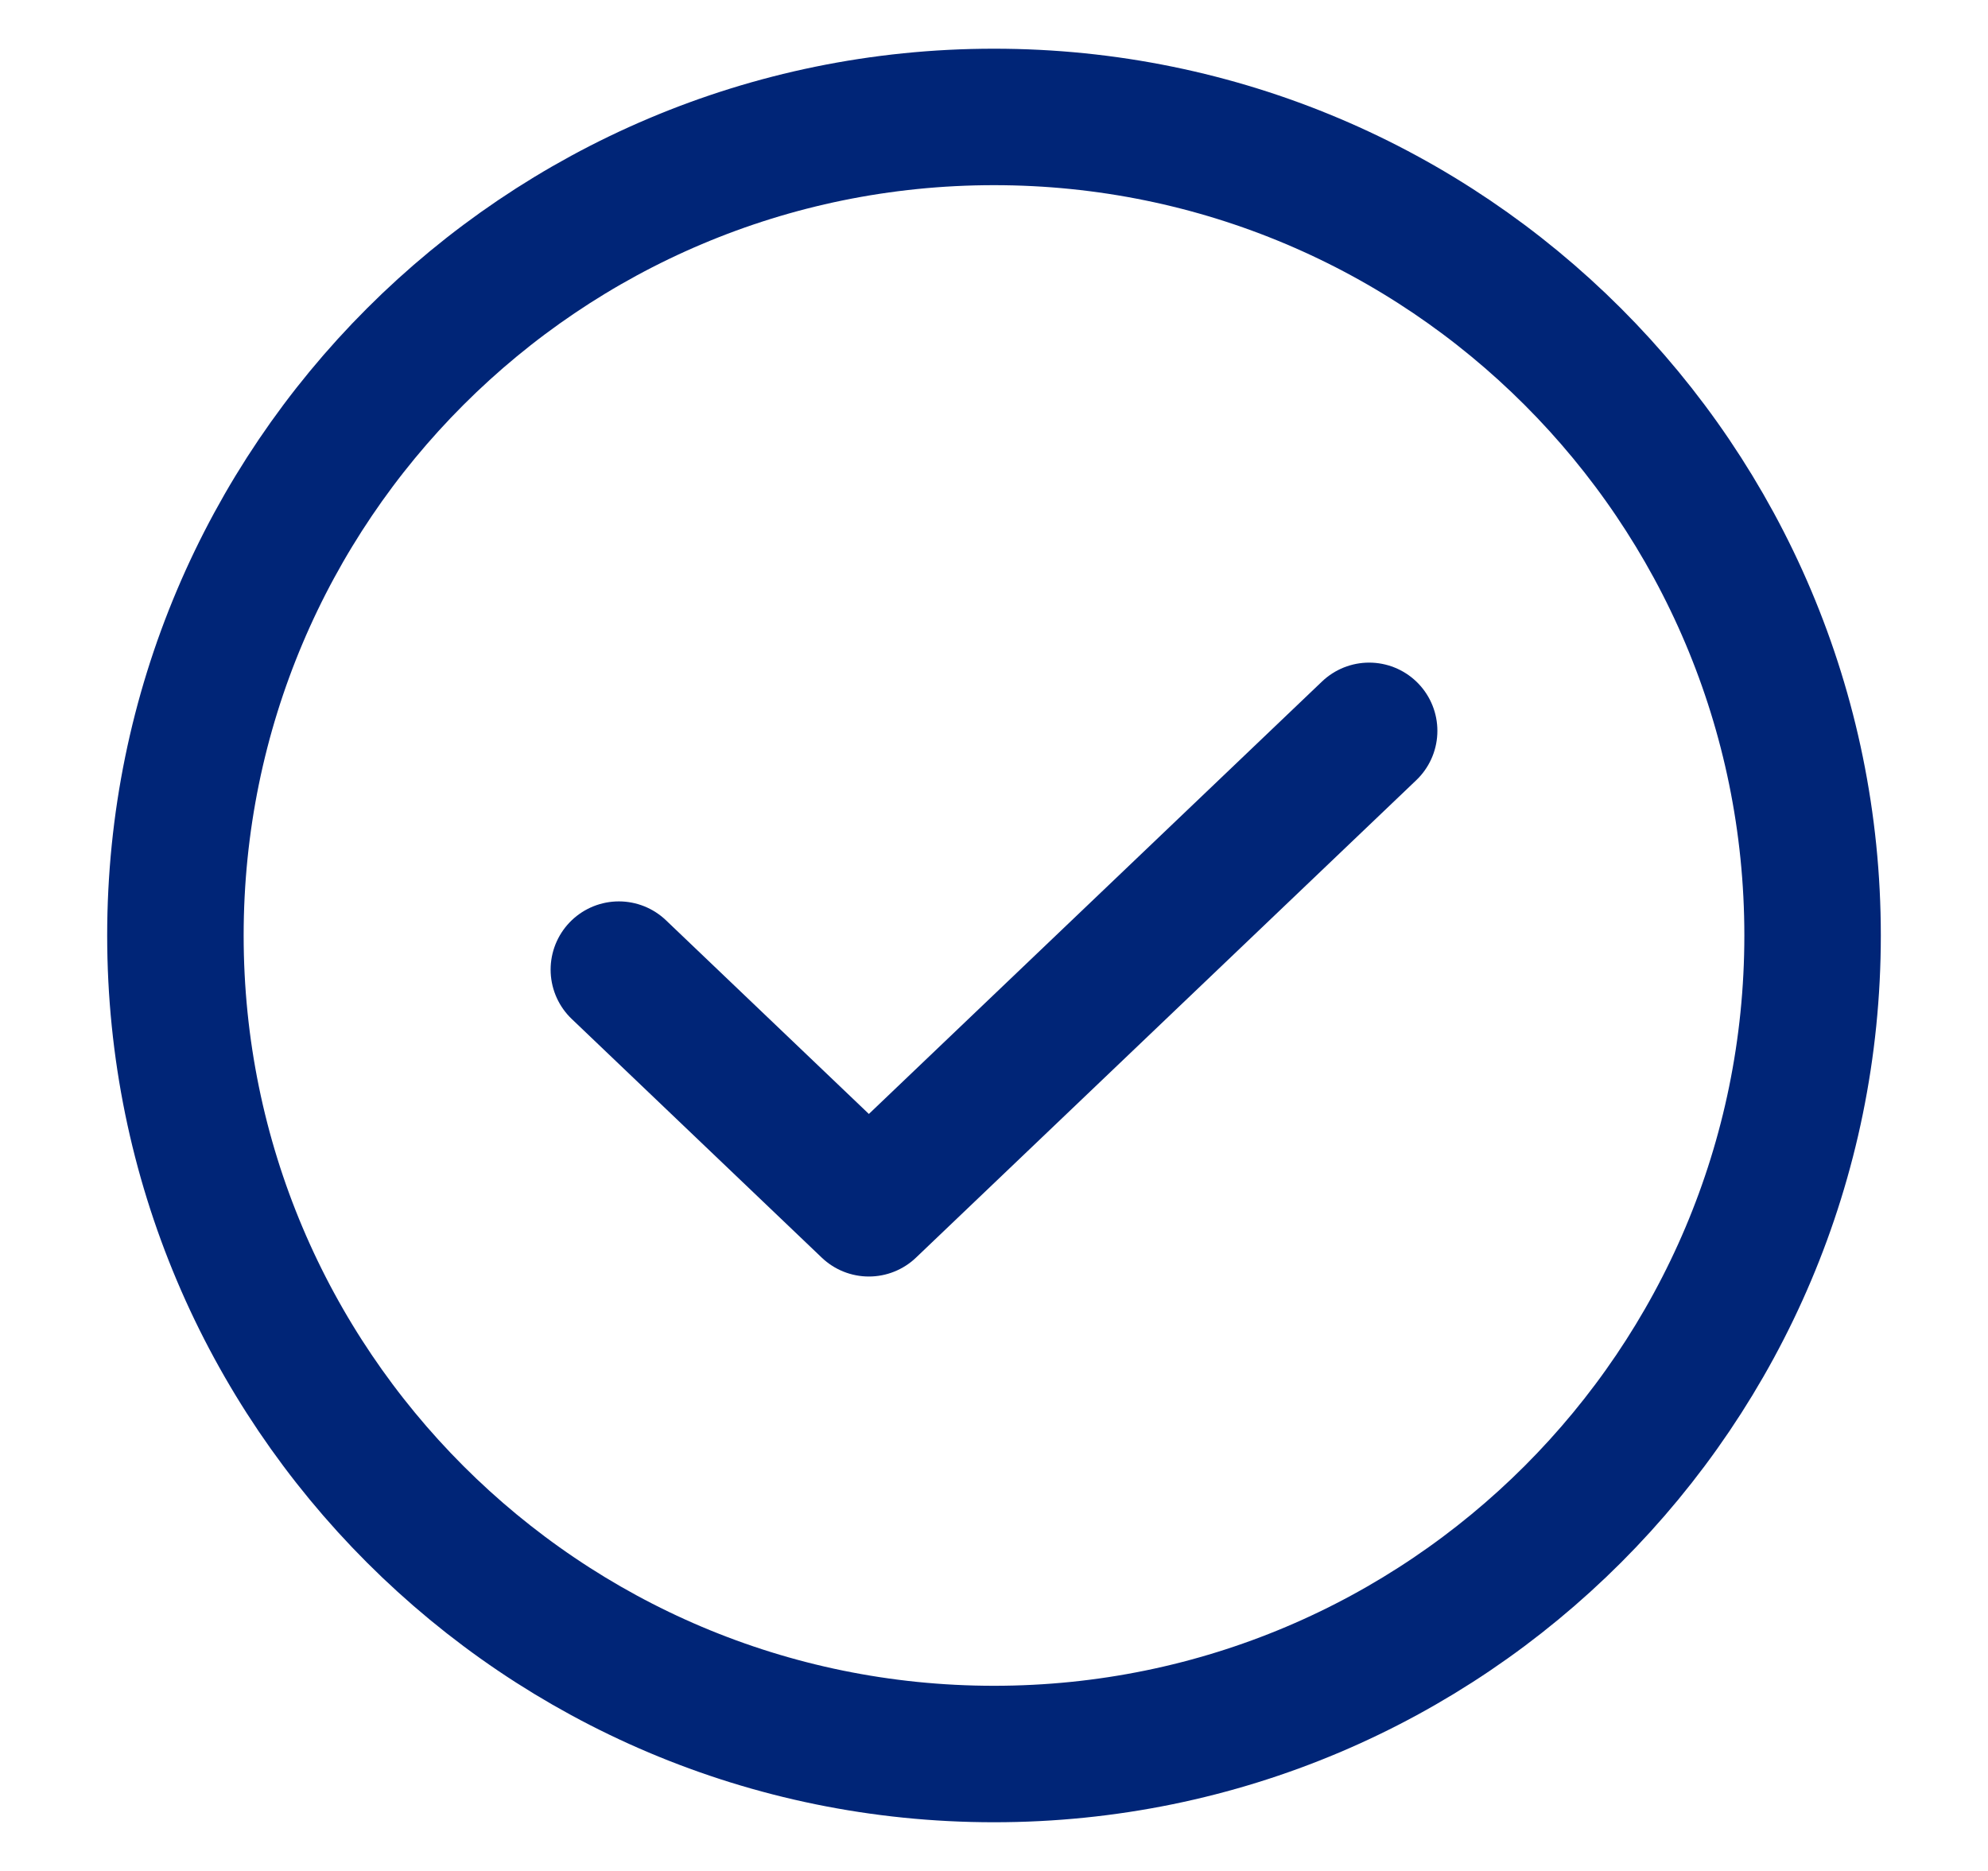
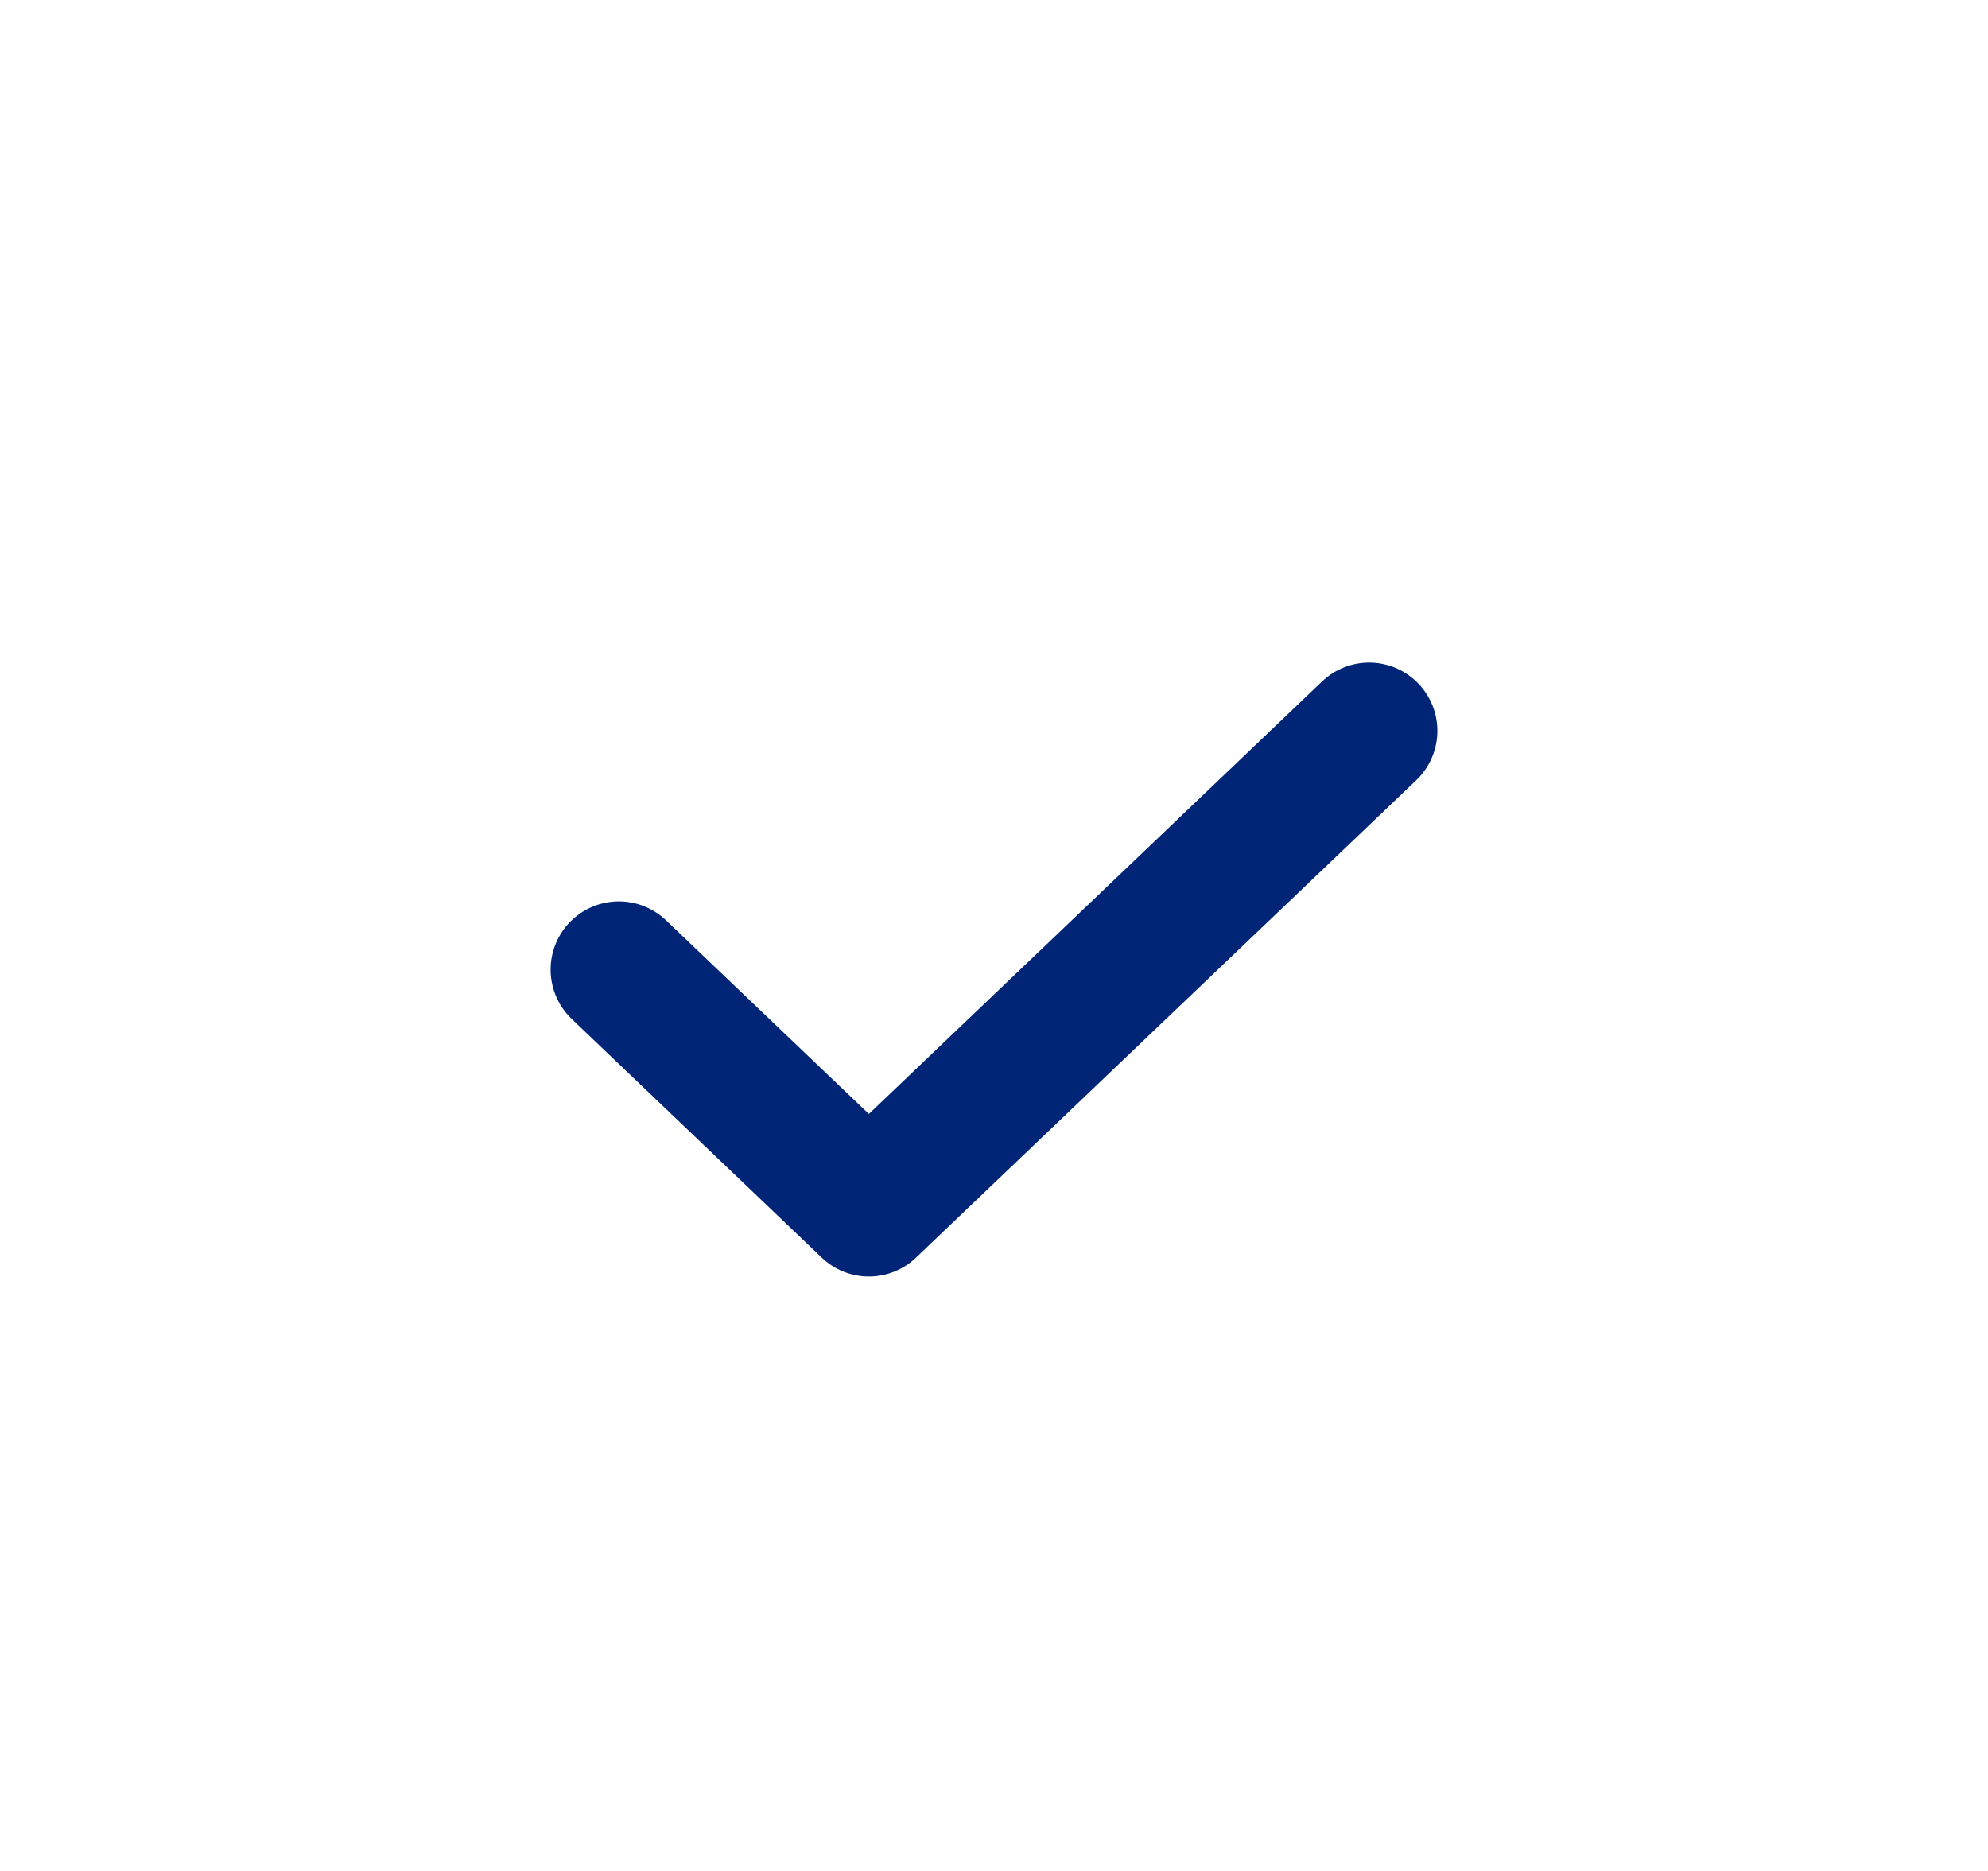
<svg xmlns="http://www.w3.org/2000/svg" width="17" height="16" viewBox="0 0 17 16" fill="none">
  <path d="M11.708 6.25L7.43 10.333L5.292 8.292" stroke="#002577" stroke-width="1.167" stroke-linecap="round" stroke-linejoin="round" />
-   <path d="M8.5 15C12.366 15 15.5 11.866 15.5 8C15.5 4.134 12.366 1 8.5 1C4.634 1 1.5 4.134 1.5 8C1.5 11.866 4.634 15 8.5 15Z" stroke="#002577" stroke-width="1.167" stroke-linecap="round" stroke-linejoin="round" />
</svg>